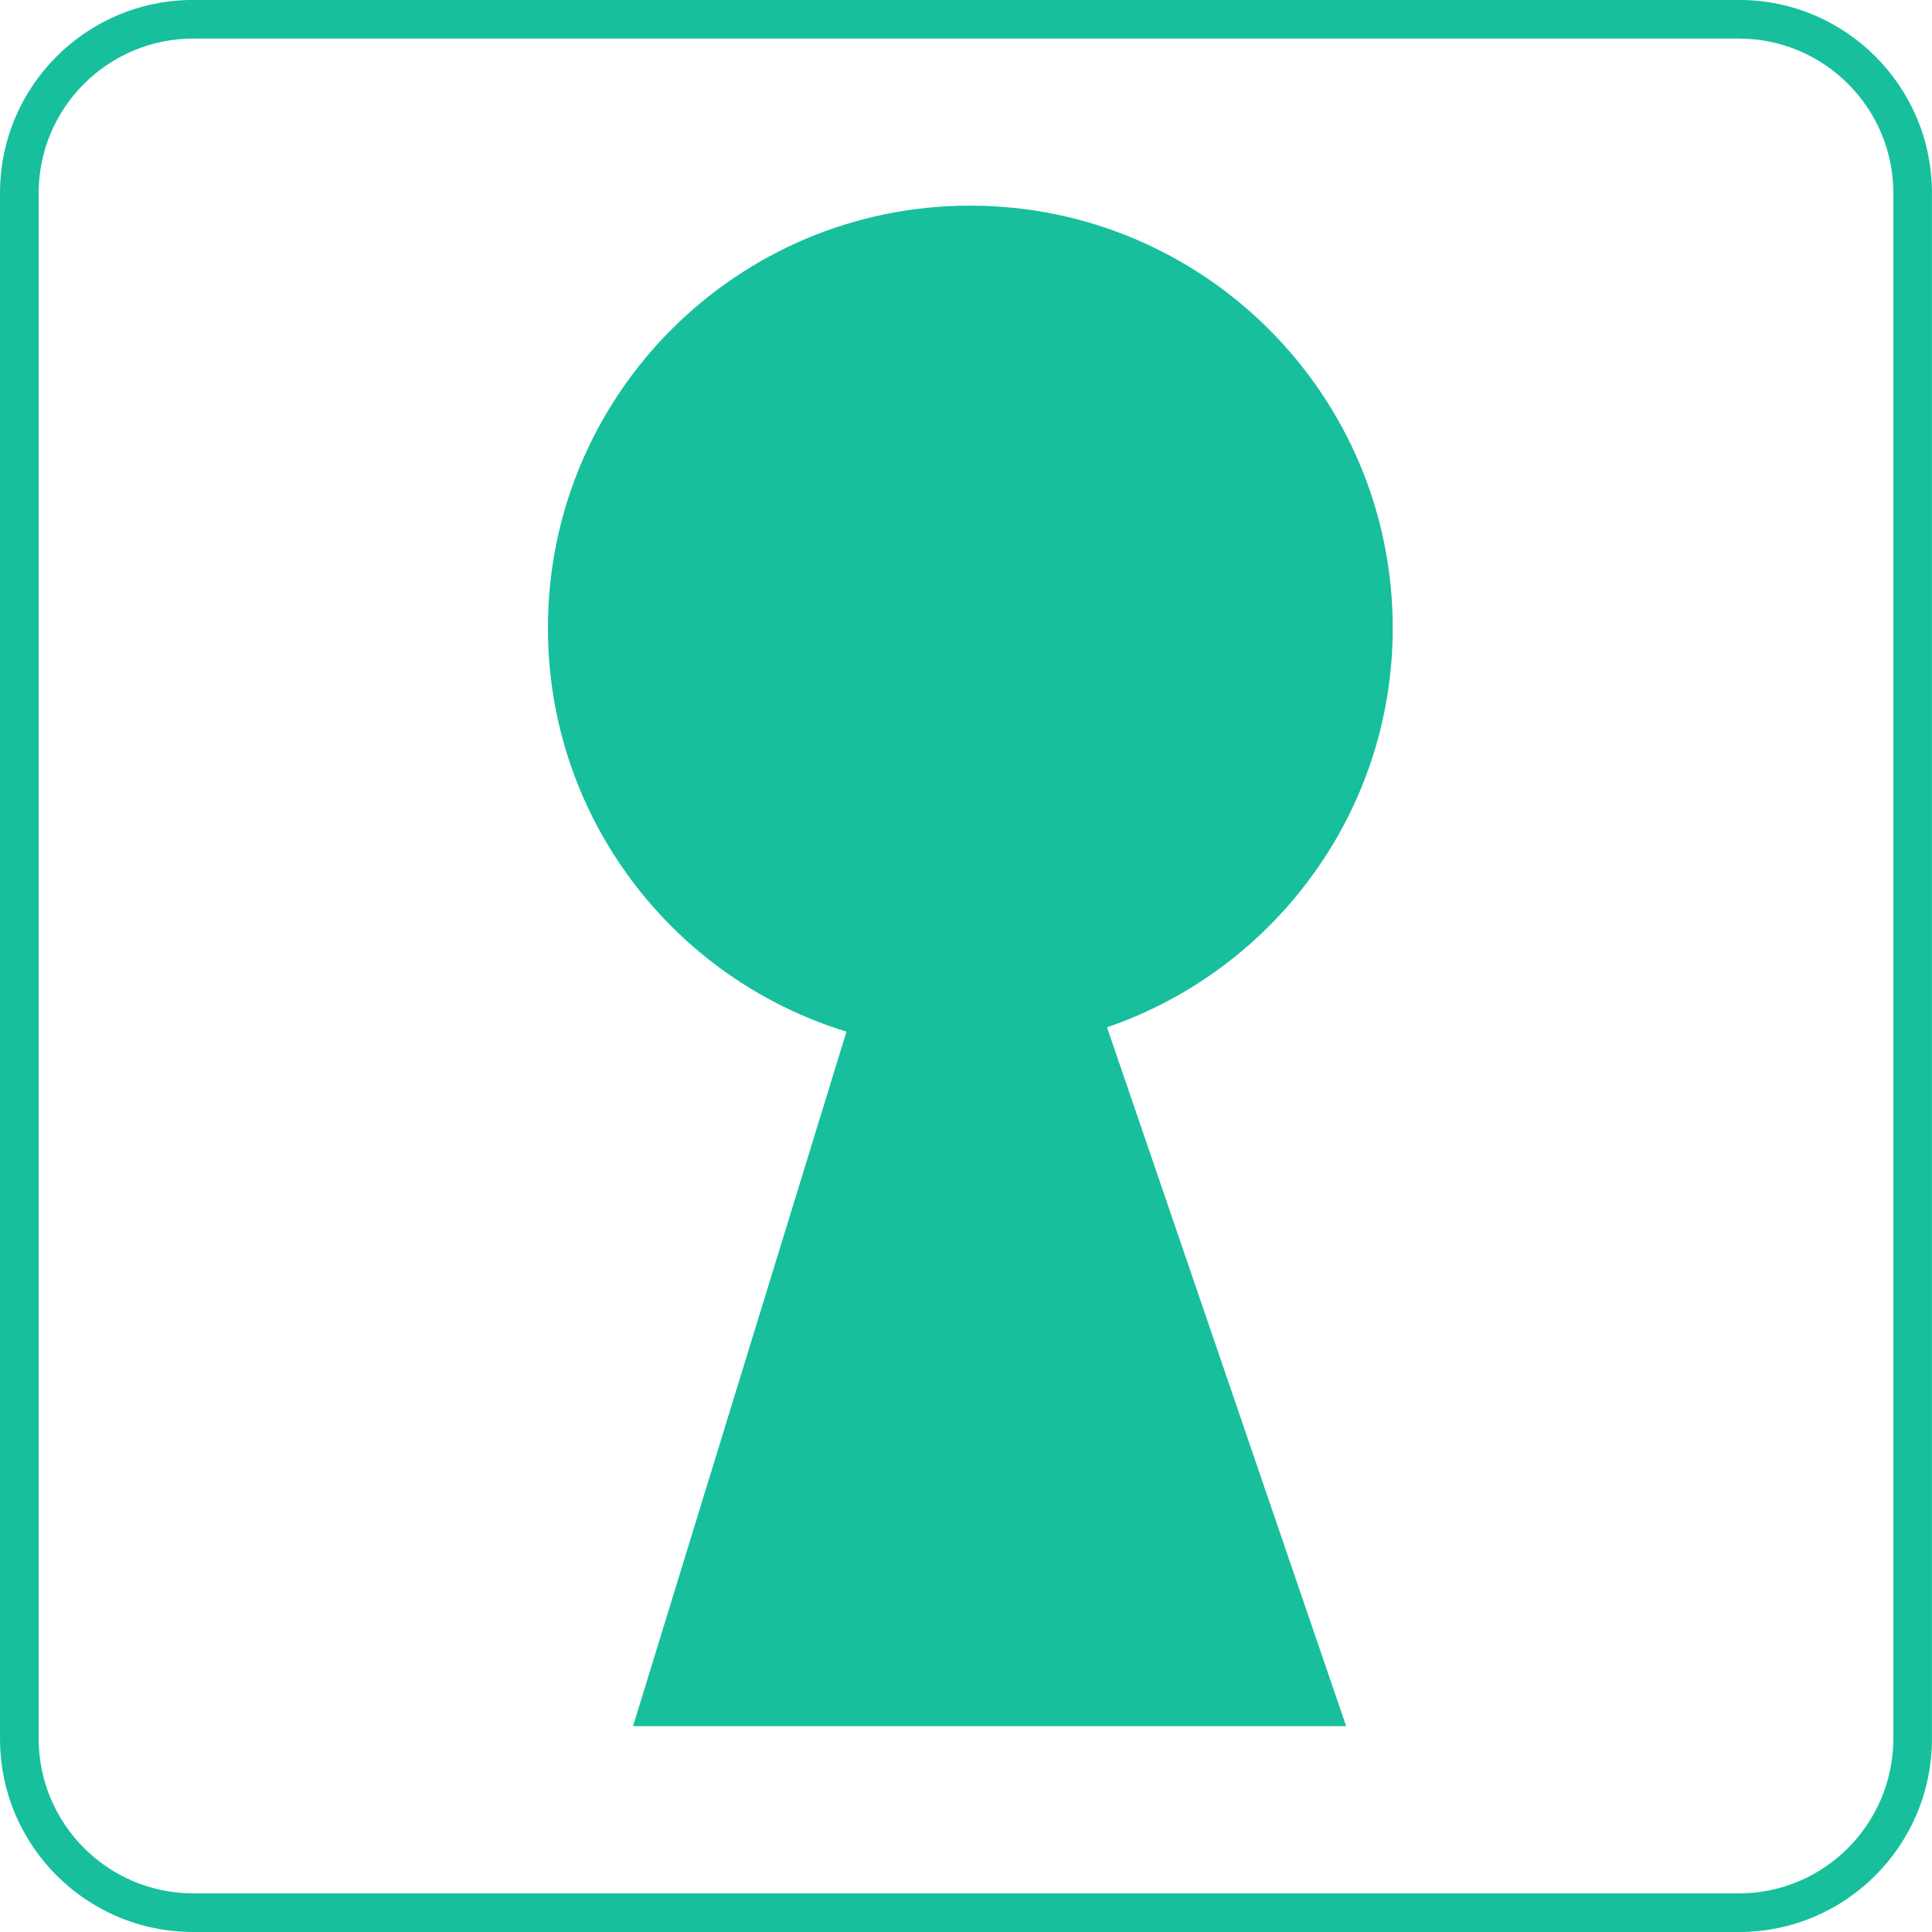
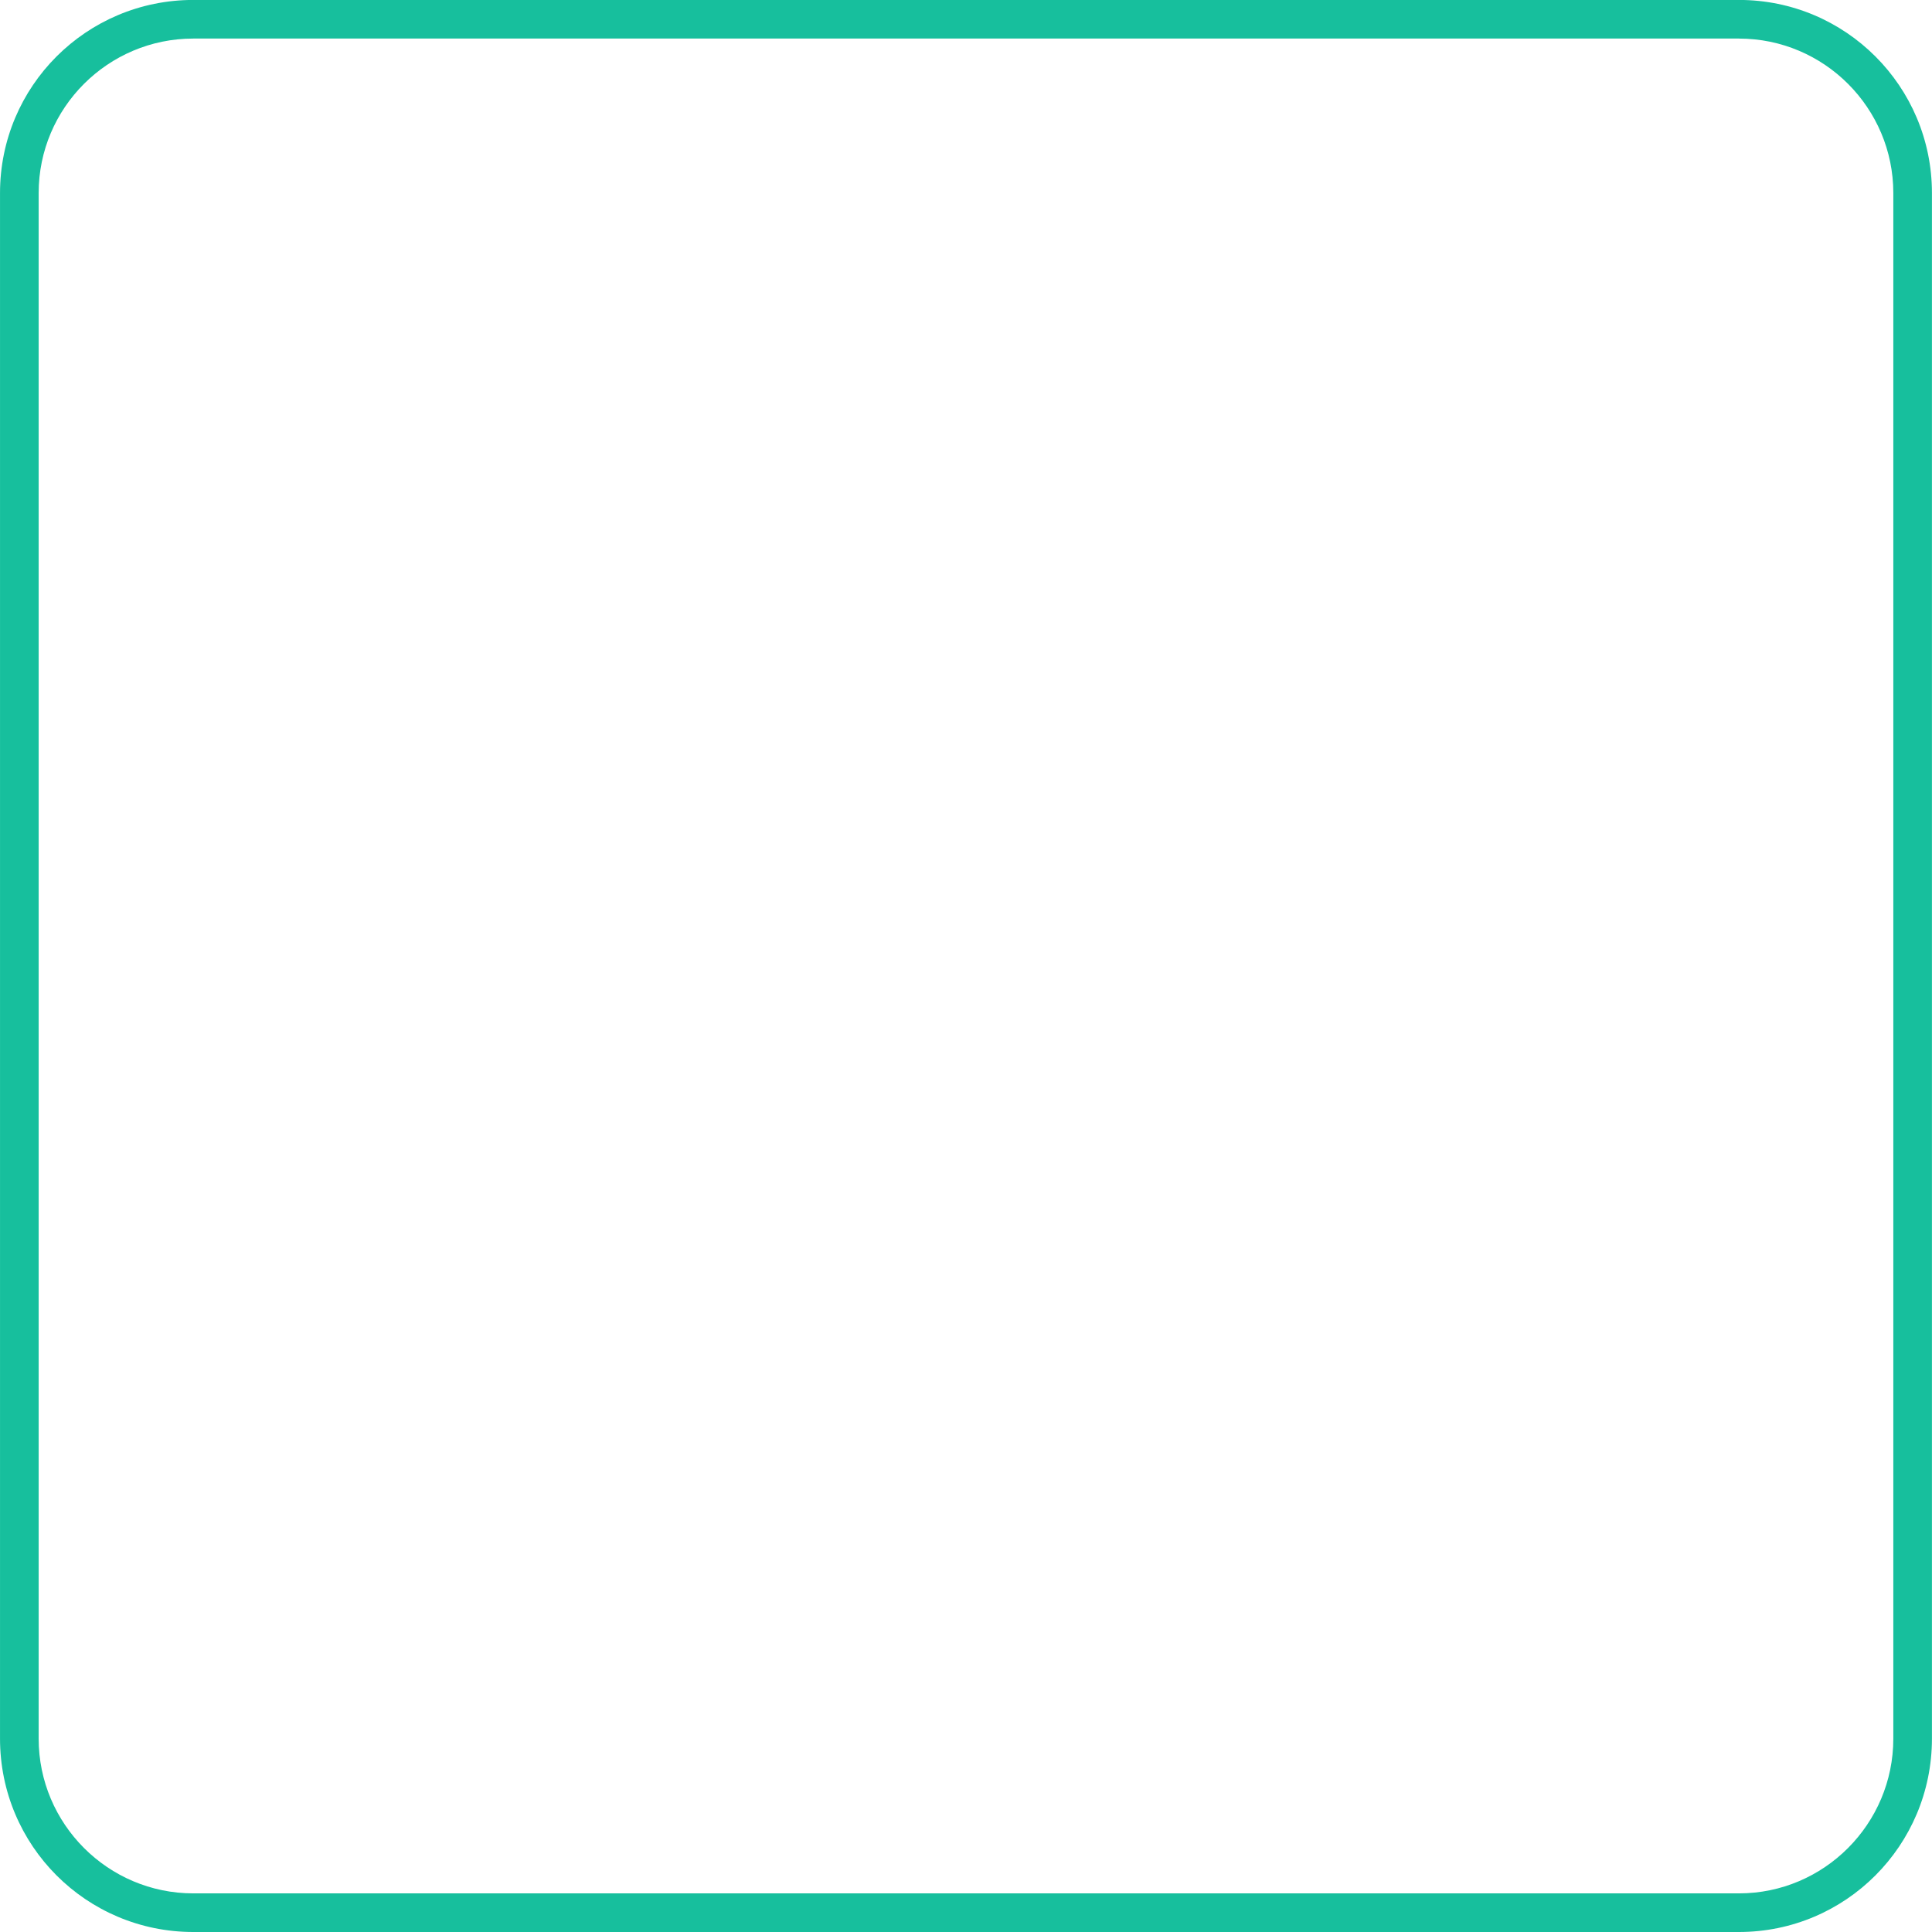
<svg xmlns="http://www.w3.org/2000/svg" version="1.1" id="Livello_1" x="0px" y="0px" width="100px" height="100px" viewBox="0 0 100 100" enable-background="new 0 0 100 100" xml:space="preserve">
  <g>
-     <path fill="#17BF9D" d="M69.676,89.344h-36.91l11.047-35.948c-8.947-2.731-15.453-11.048-15.453-20.89   c0-12.076,9.787-21.862,21.853-21.862c12.082,0,21.875,9.786,21.875,21.862c0,9.575-6.201,17.728-14.789,20.667L69.676,89.344z" />
    <g>
      <path fill="#17BF9D" d="M90.008,1.997c4.406,0,7.99,3.586,7.99,7.995v79.998c0,4.417-3.584,8.011-7.99,8.011H10.005    c-4.414,0-8.004-3.594-8.004-8.011V9.991c0-4.408,3.59-7.995,8.004-7.995H90.008 M90.008-0.003H10.005    c-5.536,0-10.004,4.471-10.004,9.995v79.998C0.001,95.526,4.469,100,10.005,100h80.002c5.518,0,9.99-4.474,9.99-10.011V9.991    C99.998,4.467,95.525-0.003,90.008-0.003L90.008-0.003z" />
    </g>
  </g>
</svg>